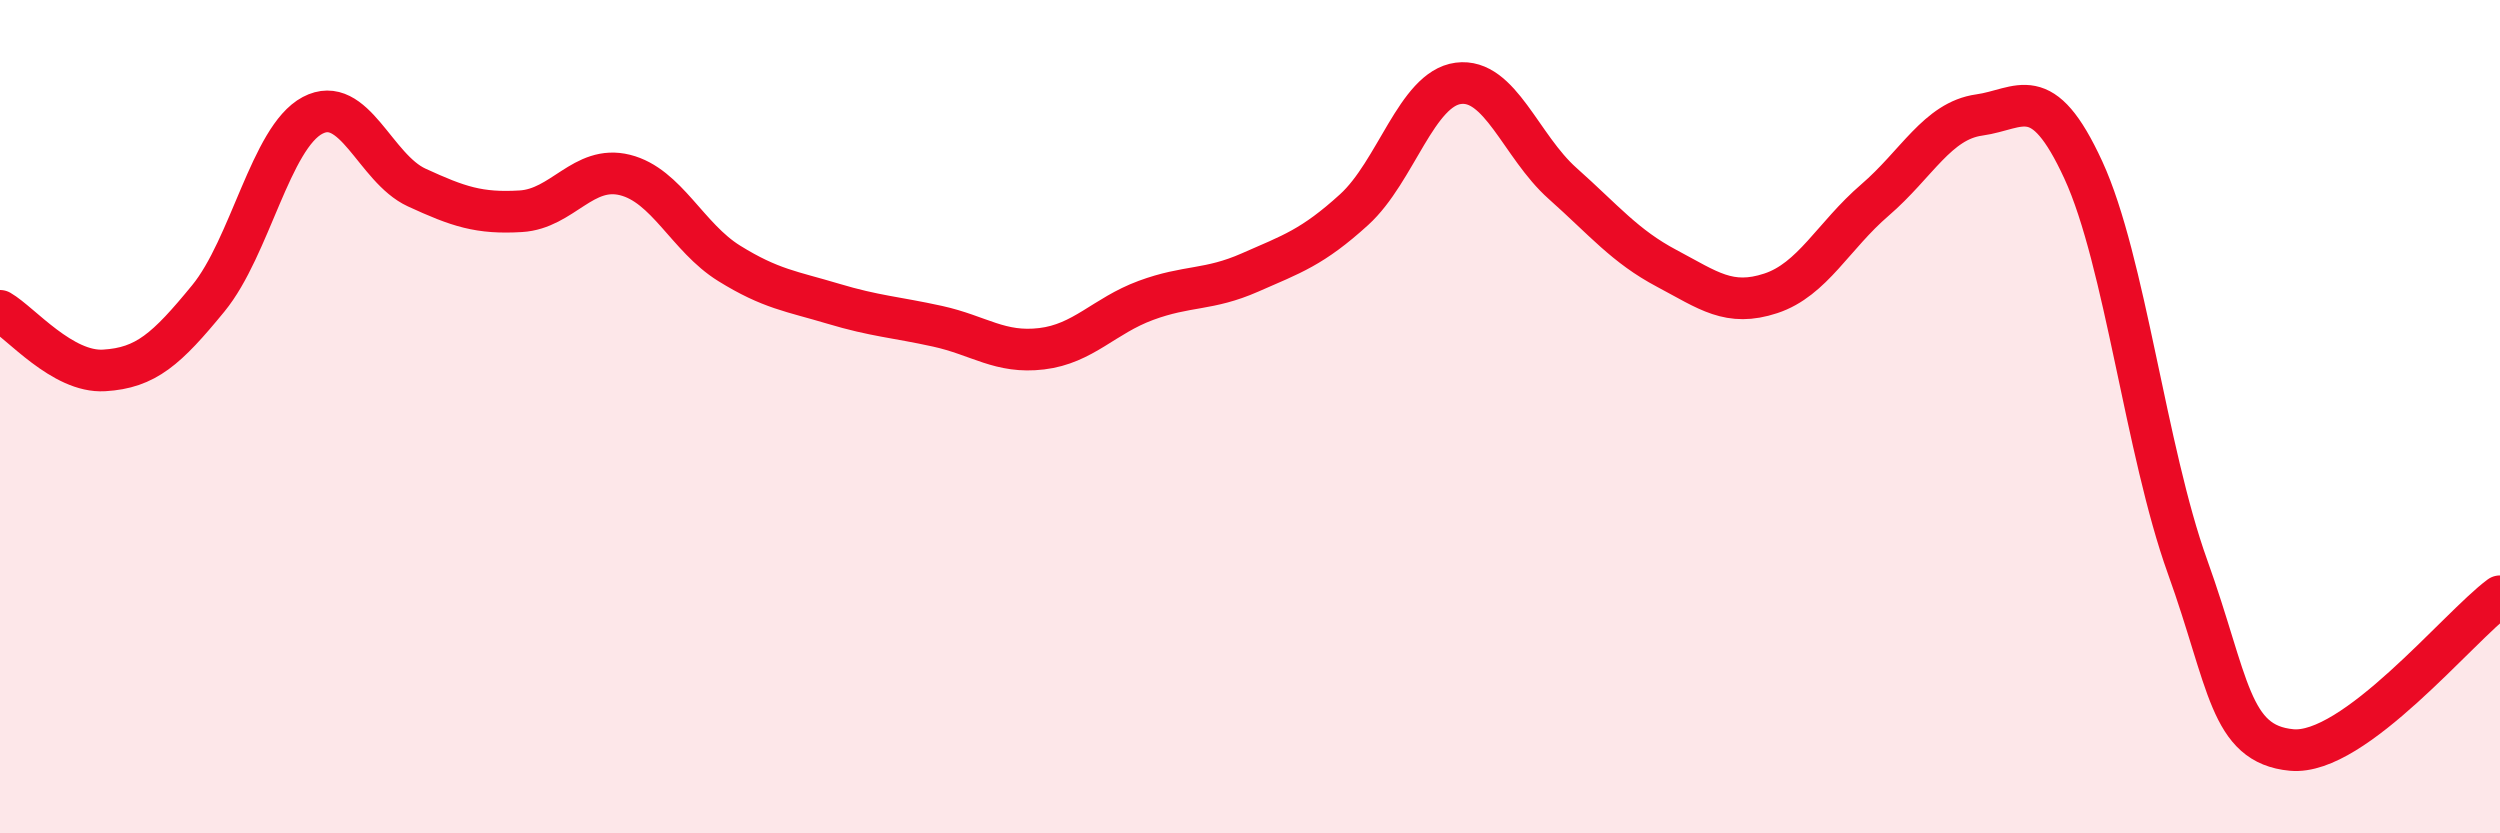
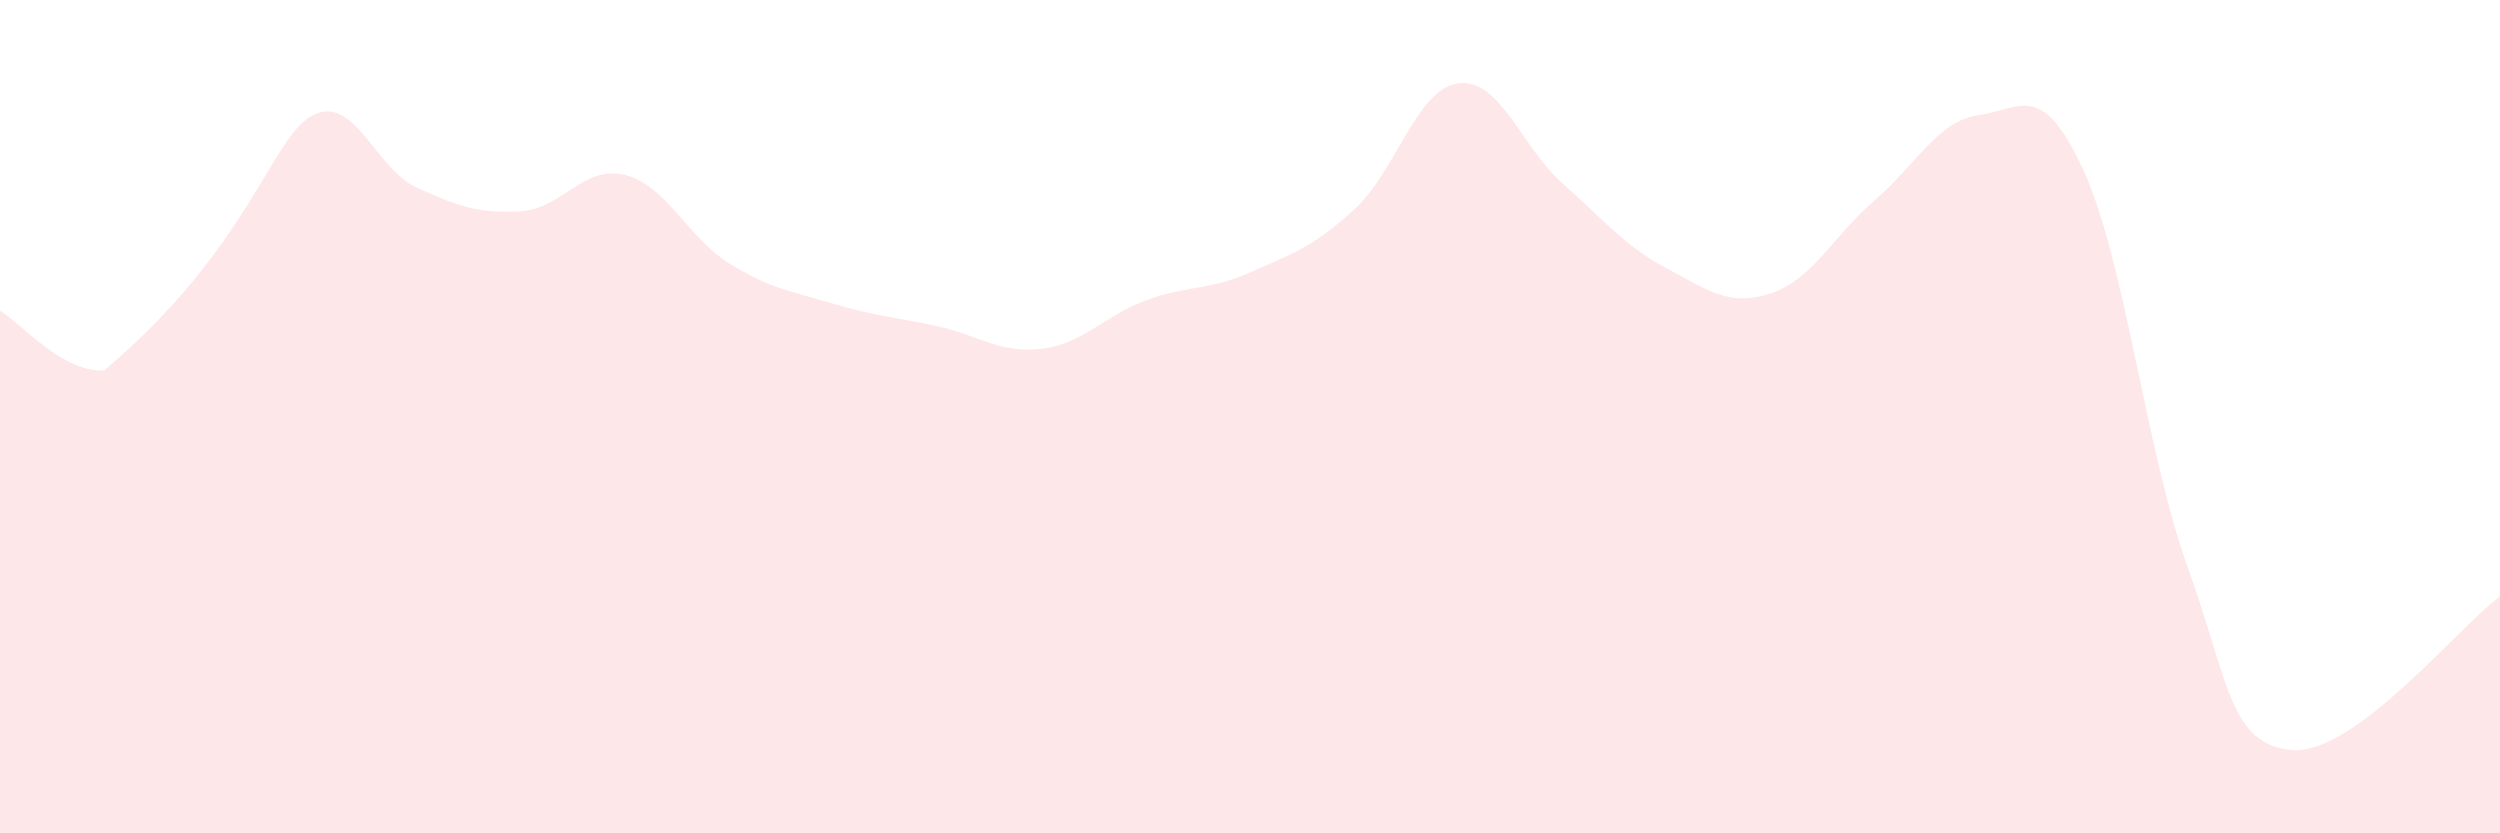
<svg xmlns="http://www.w3.org/2000/svg" width="60" height="20" viewBox="0 0 60 20">
-   <path d="M 0,7.46 C 0.5,7.75 1.5,8.95 2.5,8.89 C 3.5,8.83 4,8.38 5,7.16 C 6,5.94 6.5,3.3 7.5,2.77 C 8.5,2.24 9,4.04 10,4.5 C 11,4.96 11.5,5.13 12.5,5.07 C 13.5,5.01 14,3.95 15,4.2 C 16,4.45 16.5,5.7 17.5,6.32 C 18.5,6.94 19,6.99 20,7.29 C 21,7.59 21.5,7.61 22.5,7.83 C 23.5,8.05 24,8.49 25,8.37 C 26,8.25 26.5,7.58 27.5,7.21 C 28.5,6.84 29,6.98 30,6.54 C 31,6.1 31.5,5.94 32.5,5.03 C 33.5,4.12 34,2.13 35,2 C 36,1.87 36.5,3.51 37.5,4.4 C 38.5,5.29 39,5.91 40,6.44 C 41,6.97 41.5,7.37 42.5,7.04 C 43.5,6.71 44,5.66 45,4.8 C 46,3.94 46.5,2.9 47.5,2.76 C 48.5,2.62 49,1.91 50,4.08 C 51,6.25 51.5,10.82 52.5,13.6 C 53.5,16.38 53.5,17.86 55,18 C 56.5,18.14 59,15.05 60,14.31L60 20L0 20Z" fill="#EB0A25" opacity="0.1" stroke-linecap="round" stroke-linejoin="round" />
-   <path d="M 0,7.46 C 0.5,7.75 1.5,8.95 2.5,8.89 C 3.5,8.83 4,8.38 5,7.16 C 6,5.94 6.5,3.3 7.5,2.77 C 8.5,2.24 9,4.04 10,4.5 C 11,4.96 11.5,5.13 12.5,5.07 C 13.5,5.01 14,3.95 15,4.2 C 16,4.45 16.5,5.7 17.5,6.32 C 18.5,6.94 19,6.99 20,7.29 C 21,7.59 21.5,7.61 22.5,7.83 C 23.5,8.05 24,8.49 25,8.37 C 26,8.25 26.5,7.58 27.5,7.21 C 28.5,6.84 29,6.98 30,6.54 C 31,6.1 31.5,5.94 32.5,5.03 C 33.5,4.12 34,2.13 35,2 C 36,1.87 36.5,3.51 37.5,4.4 C 38.5,5.29 39,5.91 40,6.44 C 41,6.97 41.5,7.37 42.5,7.04 C 43.5,6.71 44,5.66 45,4.8 C 46,3.94 46.5,2.9 47.5,2.76 C 48.5,2.62 49,1.91 50,4.08 C 51,6.25 51.5,10.82 52.5,13.6 C 53.5,16.38 53.5,17.86 55,18 C 56.5,18.14 59,15.05 60,14.31" stroke="#EB0A25" stroke-width="1" fill="none" stroke-linecap="round" stroke-linejoin="round" />
+   <path d="M 0,7.46 C 0.5,7.75 1.5,8.95 2.5,8.89 C 6,5.94 6.5,3.3 7.5,2.77 C 8.5,2.24 9,4.04 10,4.5 C 11,4.96 11.5,5.13 12.5,5.07 C 13.5,5.01 14,3.95 15,4.2 C 16,4.45 16.5,5.7 17.5,6.32 C 18.5,6.94 19,6.99 20,7.29 C 21,7.59 21.5,7.61 22.5,7.83 C 23.5,8.05 24,8.49 25,8.37 C 26,8.25 26.5,7.58 27.5,7.21 C 28.5,6.84 29,6.98 30,6.54 C 31,6.1 31.5,5.94 32.5,5.03 C 33.5,4.12 34,2.13 35,2 C 36,1.87 36.5,3.51 37.5,4.4 C 38.5,5.29 39,5.91 40,6.44 C 41,6.97 41.5,7.37 42.5,7.04 C 43.5,6.71 44,5.66 45,4.8 C 46,3.94 46.5,2.9 47.5,2.76 C 48.5,2.62 49,1.91 50,4.08 C 51,6.25 51.5,10.82 52.5,13.6 C 53.5,16.38 53.5,17.86 55,18 C 56.5,18.14 59,15.05 60,14.31L60 20L0 20Z" fill="#EB0A25" opacity="0.1" stroke-linecap="round" stroke-linejoin="round" />
</svg>